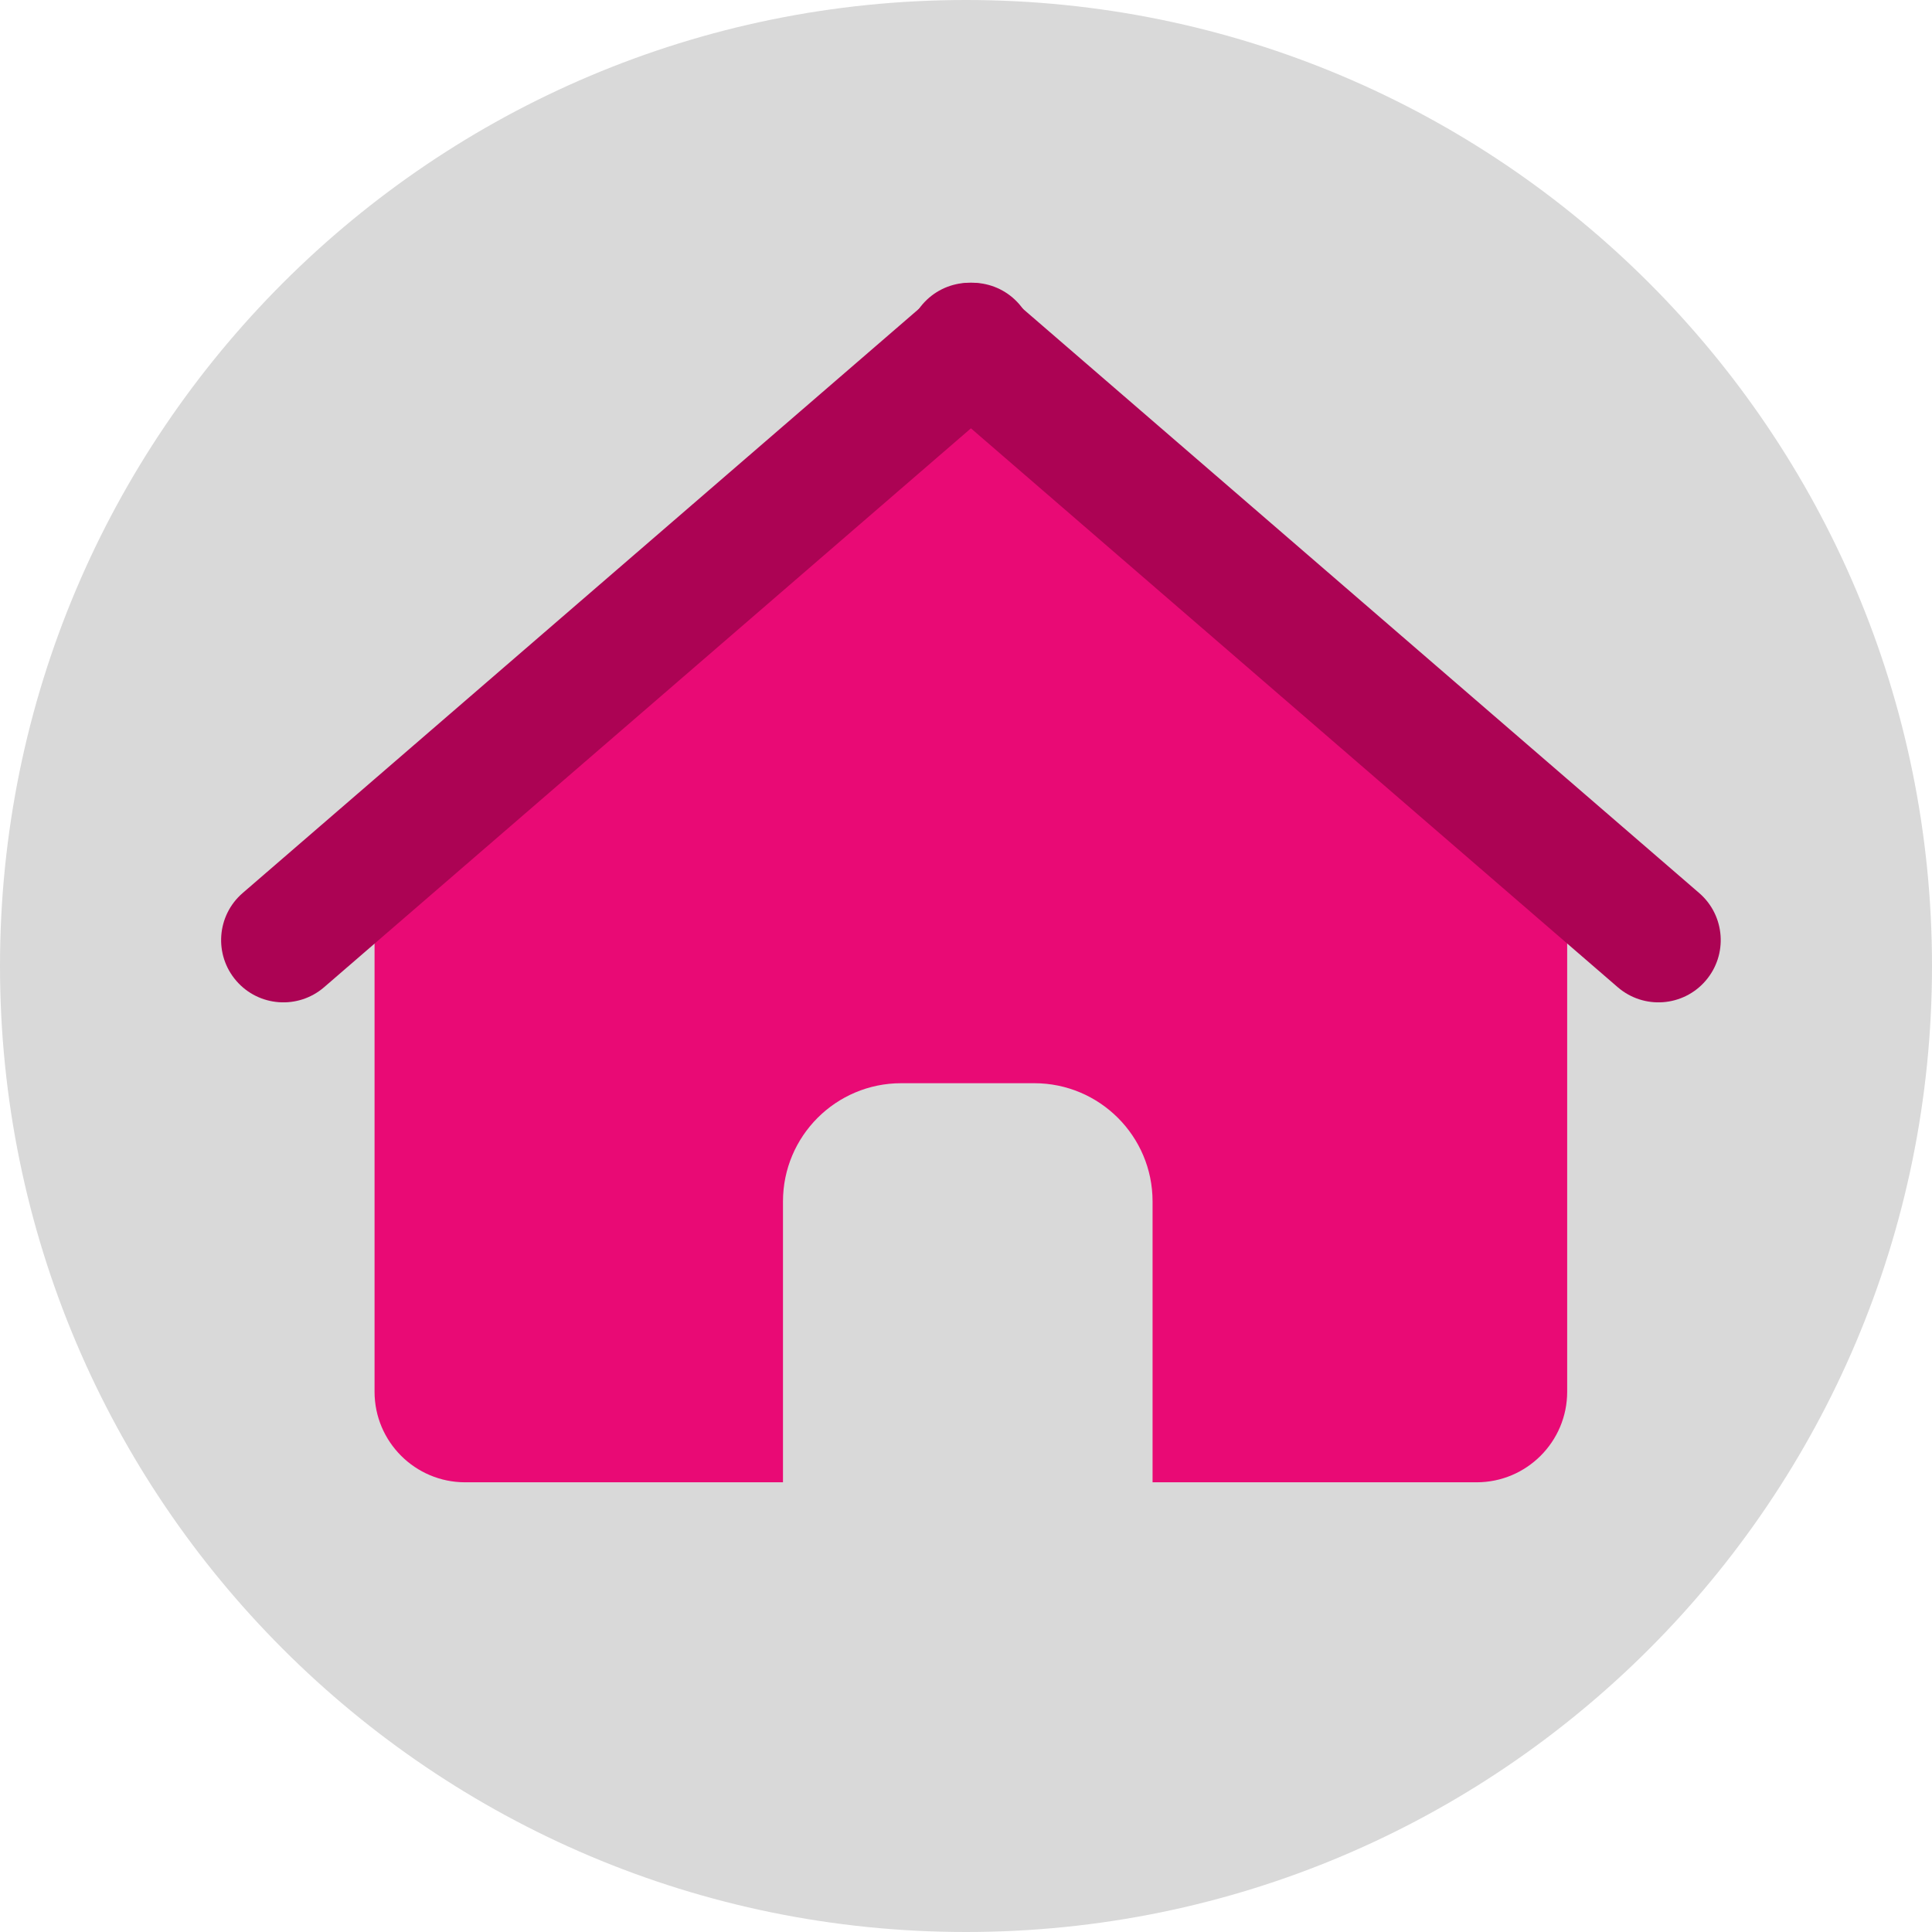
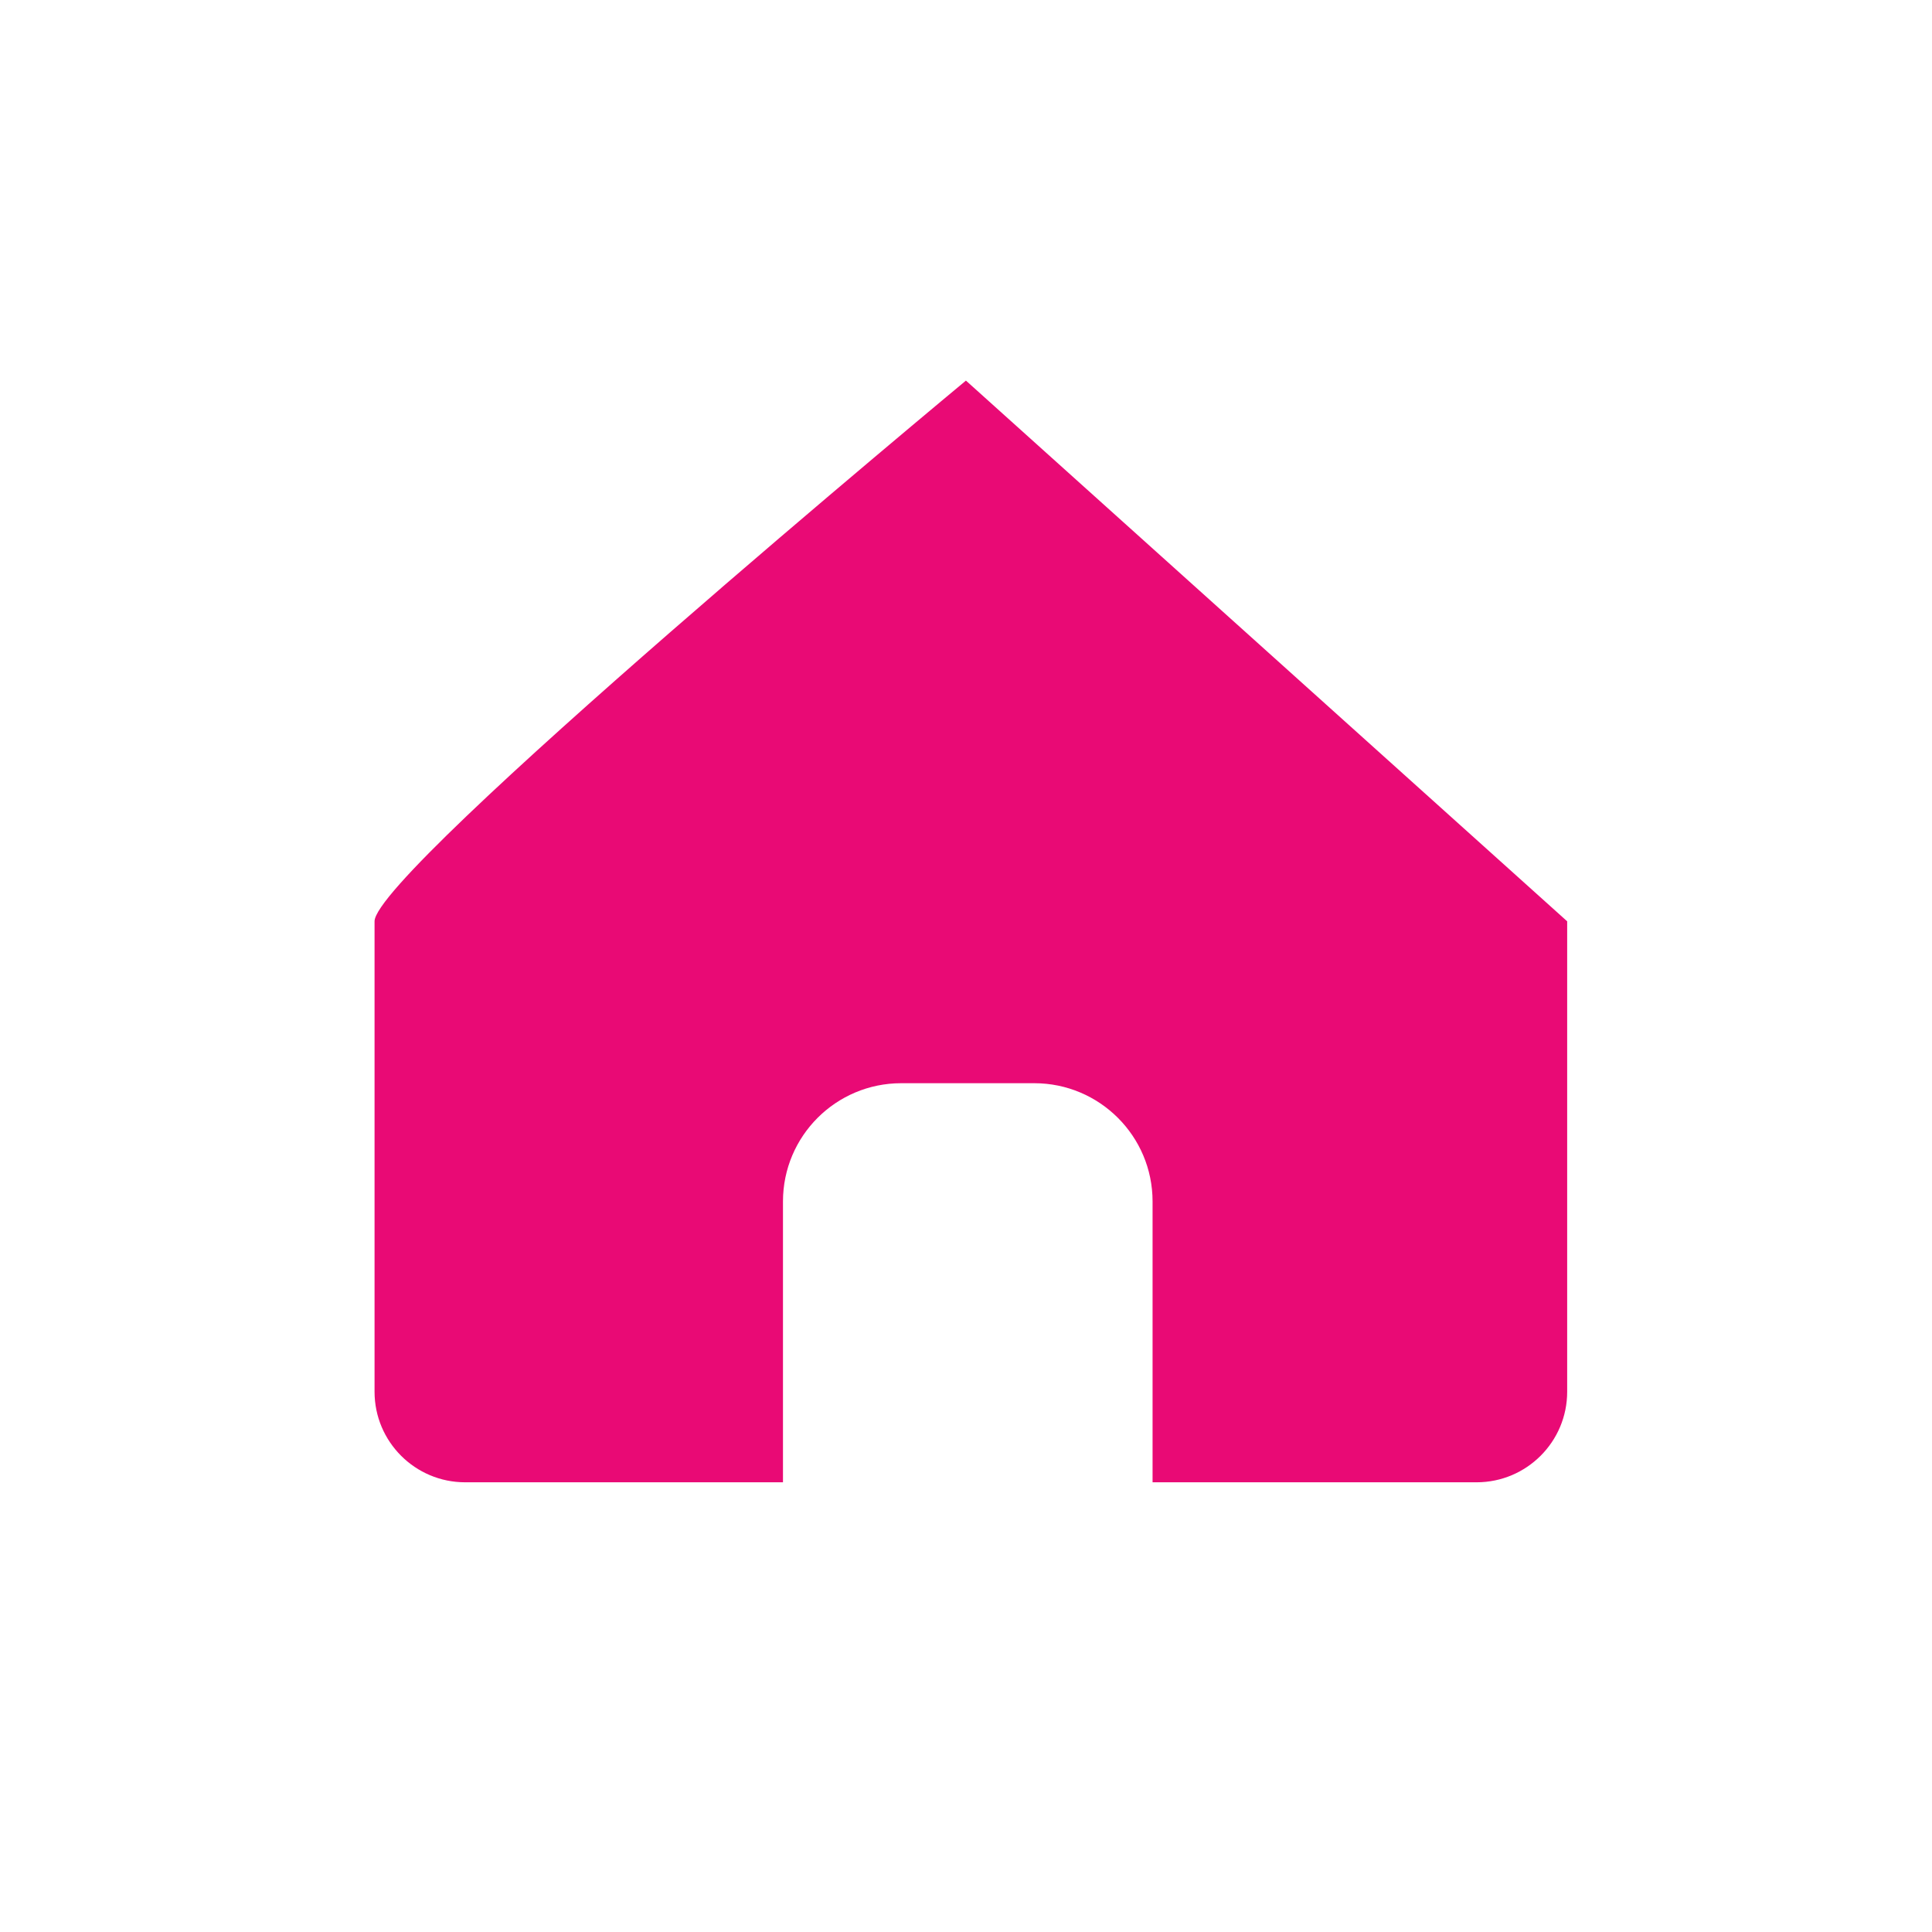
<svg xmlns="http://www.w3.org/2000/svg" width="30" height="30" viewBox="0 0 30 30" fill="none">
-   <path d="M15 0C6.716 0 0 6.715 0 15C0 23.284 6.716 30 15 30C23.284 30 30 23.284 30 15C30 6.715 23.284 0 15 0Z" fill="#D9D9D9" />
-   <path d="M14.999 5.91C14.999 5.91 5.816 13.529 5.816 14.306V21.611C5.816 22.387 6.446 23.017 7.223 23.017H12.158V18.656C12.158 17.642 12.98 16.82 13.994 16.82H16.06C17.074 16.82 17.897 17.642 17.897 18.656V23.017H22.928C23.705 23.017 24.335 22.387 24.335 21.611V14.306C24.334 13.529 14.999 5.91 14.999 5.91Z" fill="#E90A75" />
-   <path d="M26.385 13.867L15.688 4.626C15.284 4.277 14.674 4.321 14.325 4.725C13.976 5.129 14.021 5.74 14.425 6.088L25.121 15.33C25.525 15.678 26.135 15.634 26.484 15.23C26.833 14.826 26.789 14.216 26.385 13.867Z" fill="#AC0354" />
-   <path d="M15.828 4.725C15.479 4.321 14.869 4.277 14.465 4.626L3.768 13.867C3.364 14.216 3.32 14.826 3.669 15.23C4.018 15.634 4.628 15.678 5.032 15.33L15.728 6.088C16.132 5.74 16.177 5.13 15.828 4.725Z" fill="#AC0354" />
+   <path d="M14.999 5.91C14.999 5.91 5.816 13.529 5.816 14.306V21.611C5.816 22.387 6.446 23.017 7.223 23.017H12.158V18.656C12.158 17.642 12.98 16.82 13.994 16.82H16.06C17.074 16.82 17.897 17.642 17.897 18.656V23.017H22.928C23.705 23.017 24.335 22.387 24.335 21.611V14.306Z" fill="#E90A75" />
</svg>